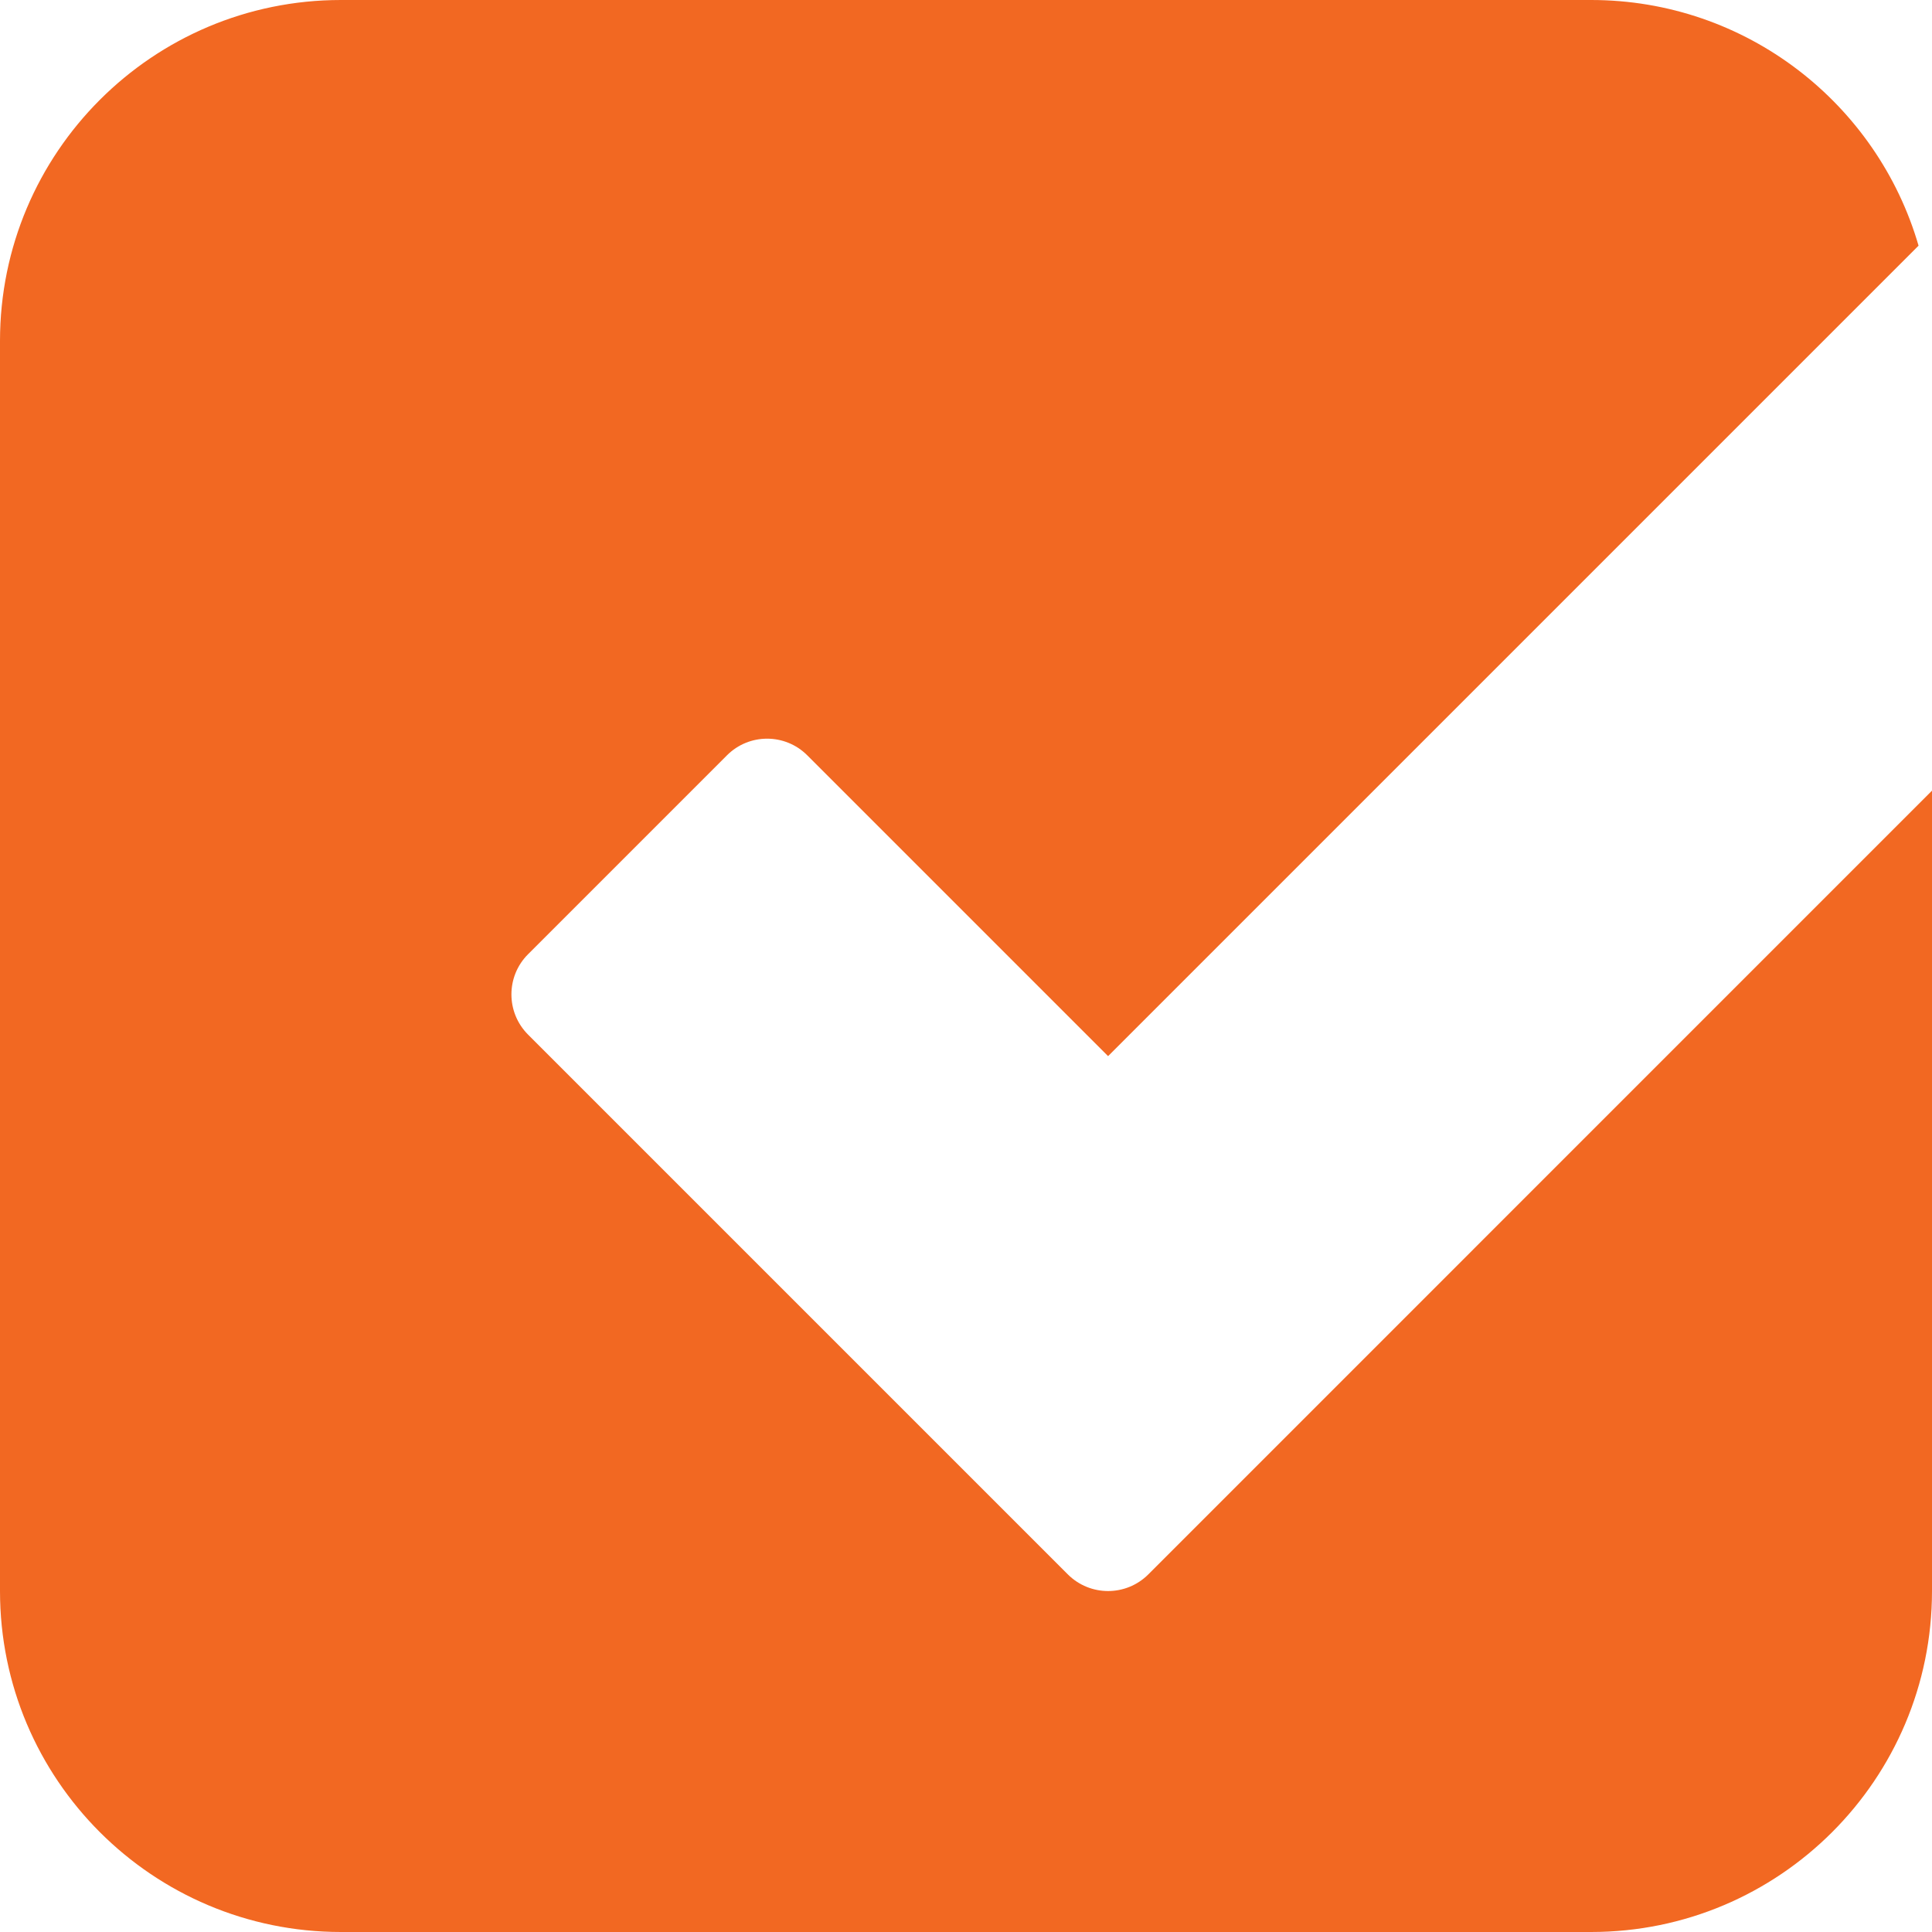
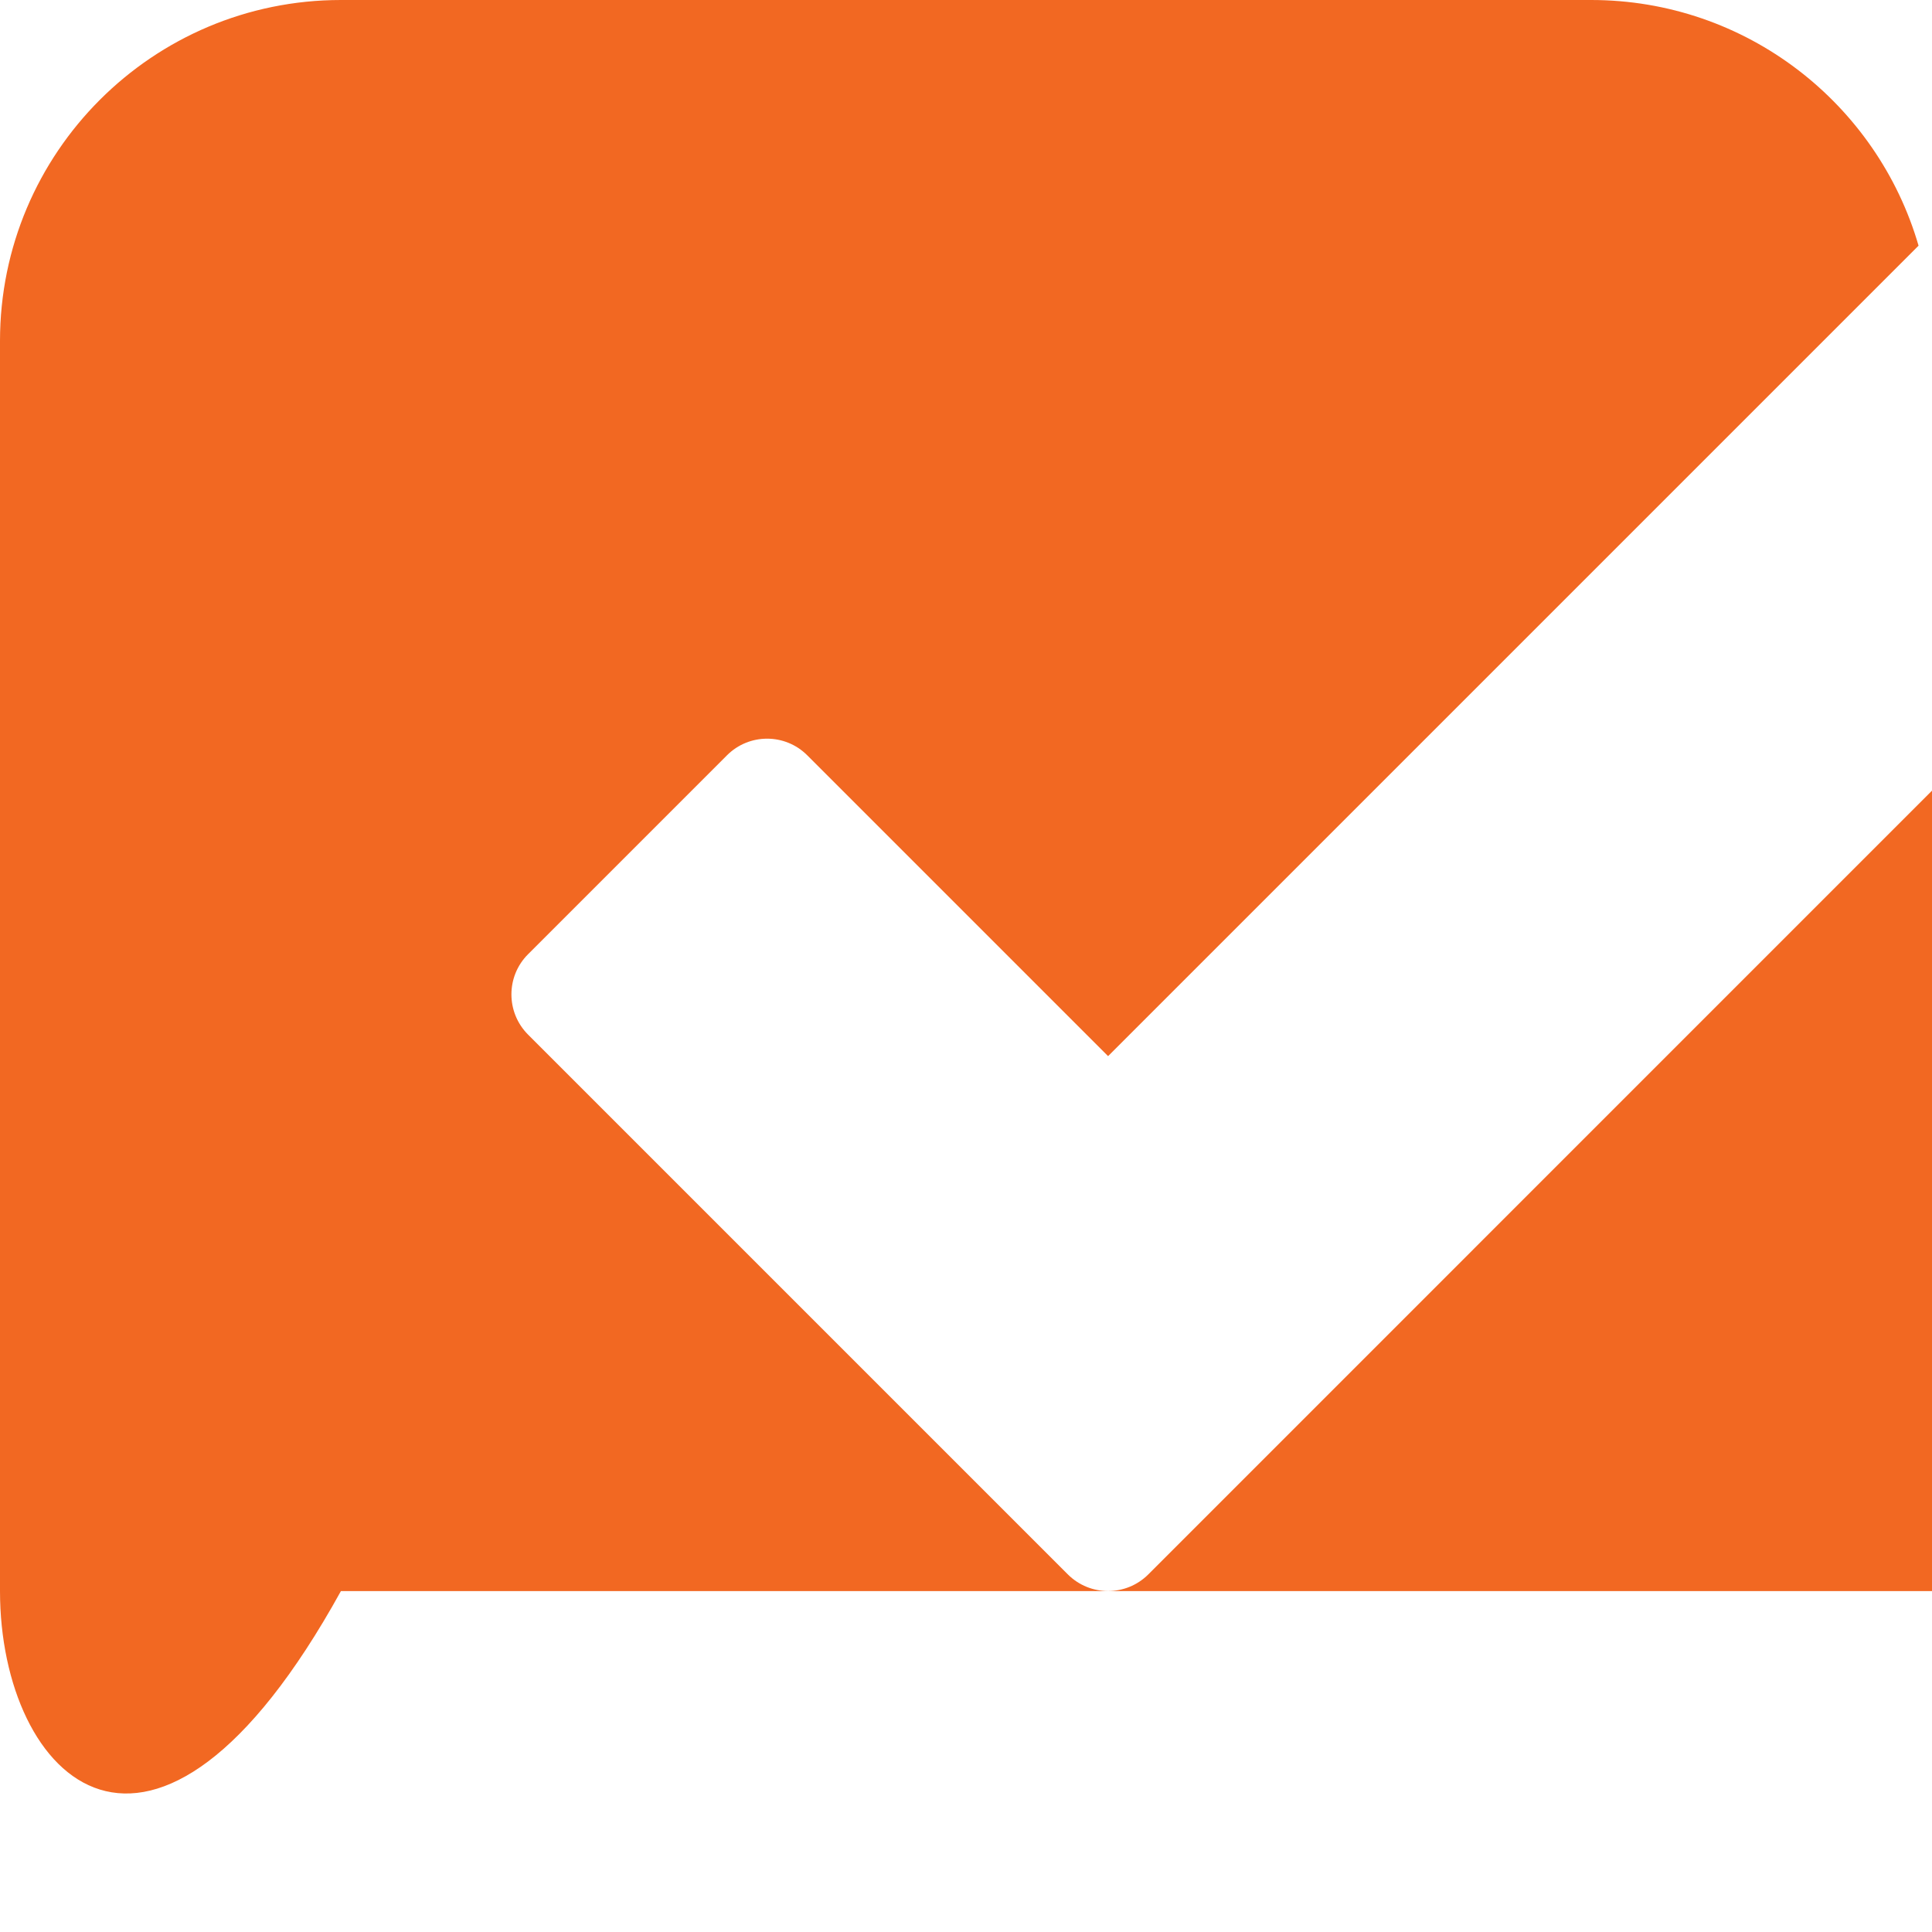
<svg xmlns="http://www.w3.org/2000/svg" width="26" height="26" viewBox="0 0 26 26" fill="none">
-   <path d="M26 10.64V21.412C26 23.946 23.946 26 21.412 26H4.588C2.054 26 0 23.946 0 21.412V4.588C0 2.054 2.054 0 4.588 0H21.412C23.501 0 25.264 1.396 25.819 3.306L14.912 14.213L10.864 10.165C10.566 9.866 10.081 9.866 9.783 10.165L7.106 12.842C6.808 13.14 6.808 13.624 7.106 13.923L14.371 21.188C14.67 21.486 15.154 21.486 15.453 21.188L26 10.64Z" fill="#F26822" />
+   <path d="M26 10.64V21.412H4.588C2.054 26 0 23.946 0 21.412V4.588C0 2.054 2.054 0 4.588 0H21.412C23.501 0 25.264 1.396 25.819 3.306L14.912 14.213L10.864 10.165C10.566 9.866 10.081 9.866 9.783 10.165L7.106 12.842C6.808 13.14 6.808 13.624 7.106 13.923L14.371 21.188C14.67 21.486 15.154 21.486 15.453 21.188L26 10.64Z" fill="#F26822" />
</svg>